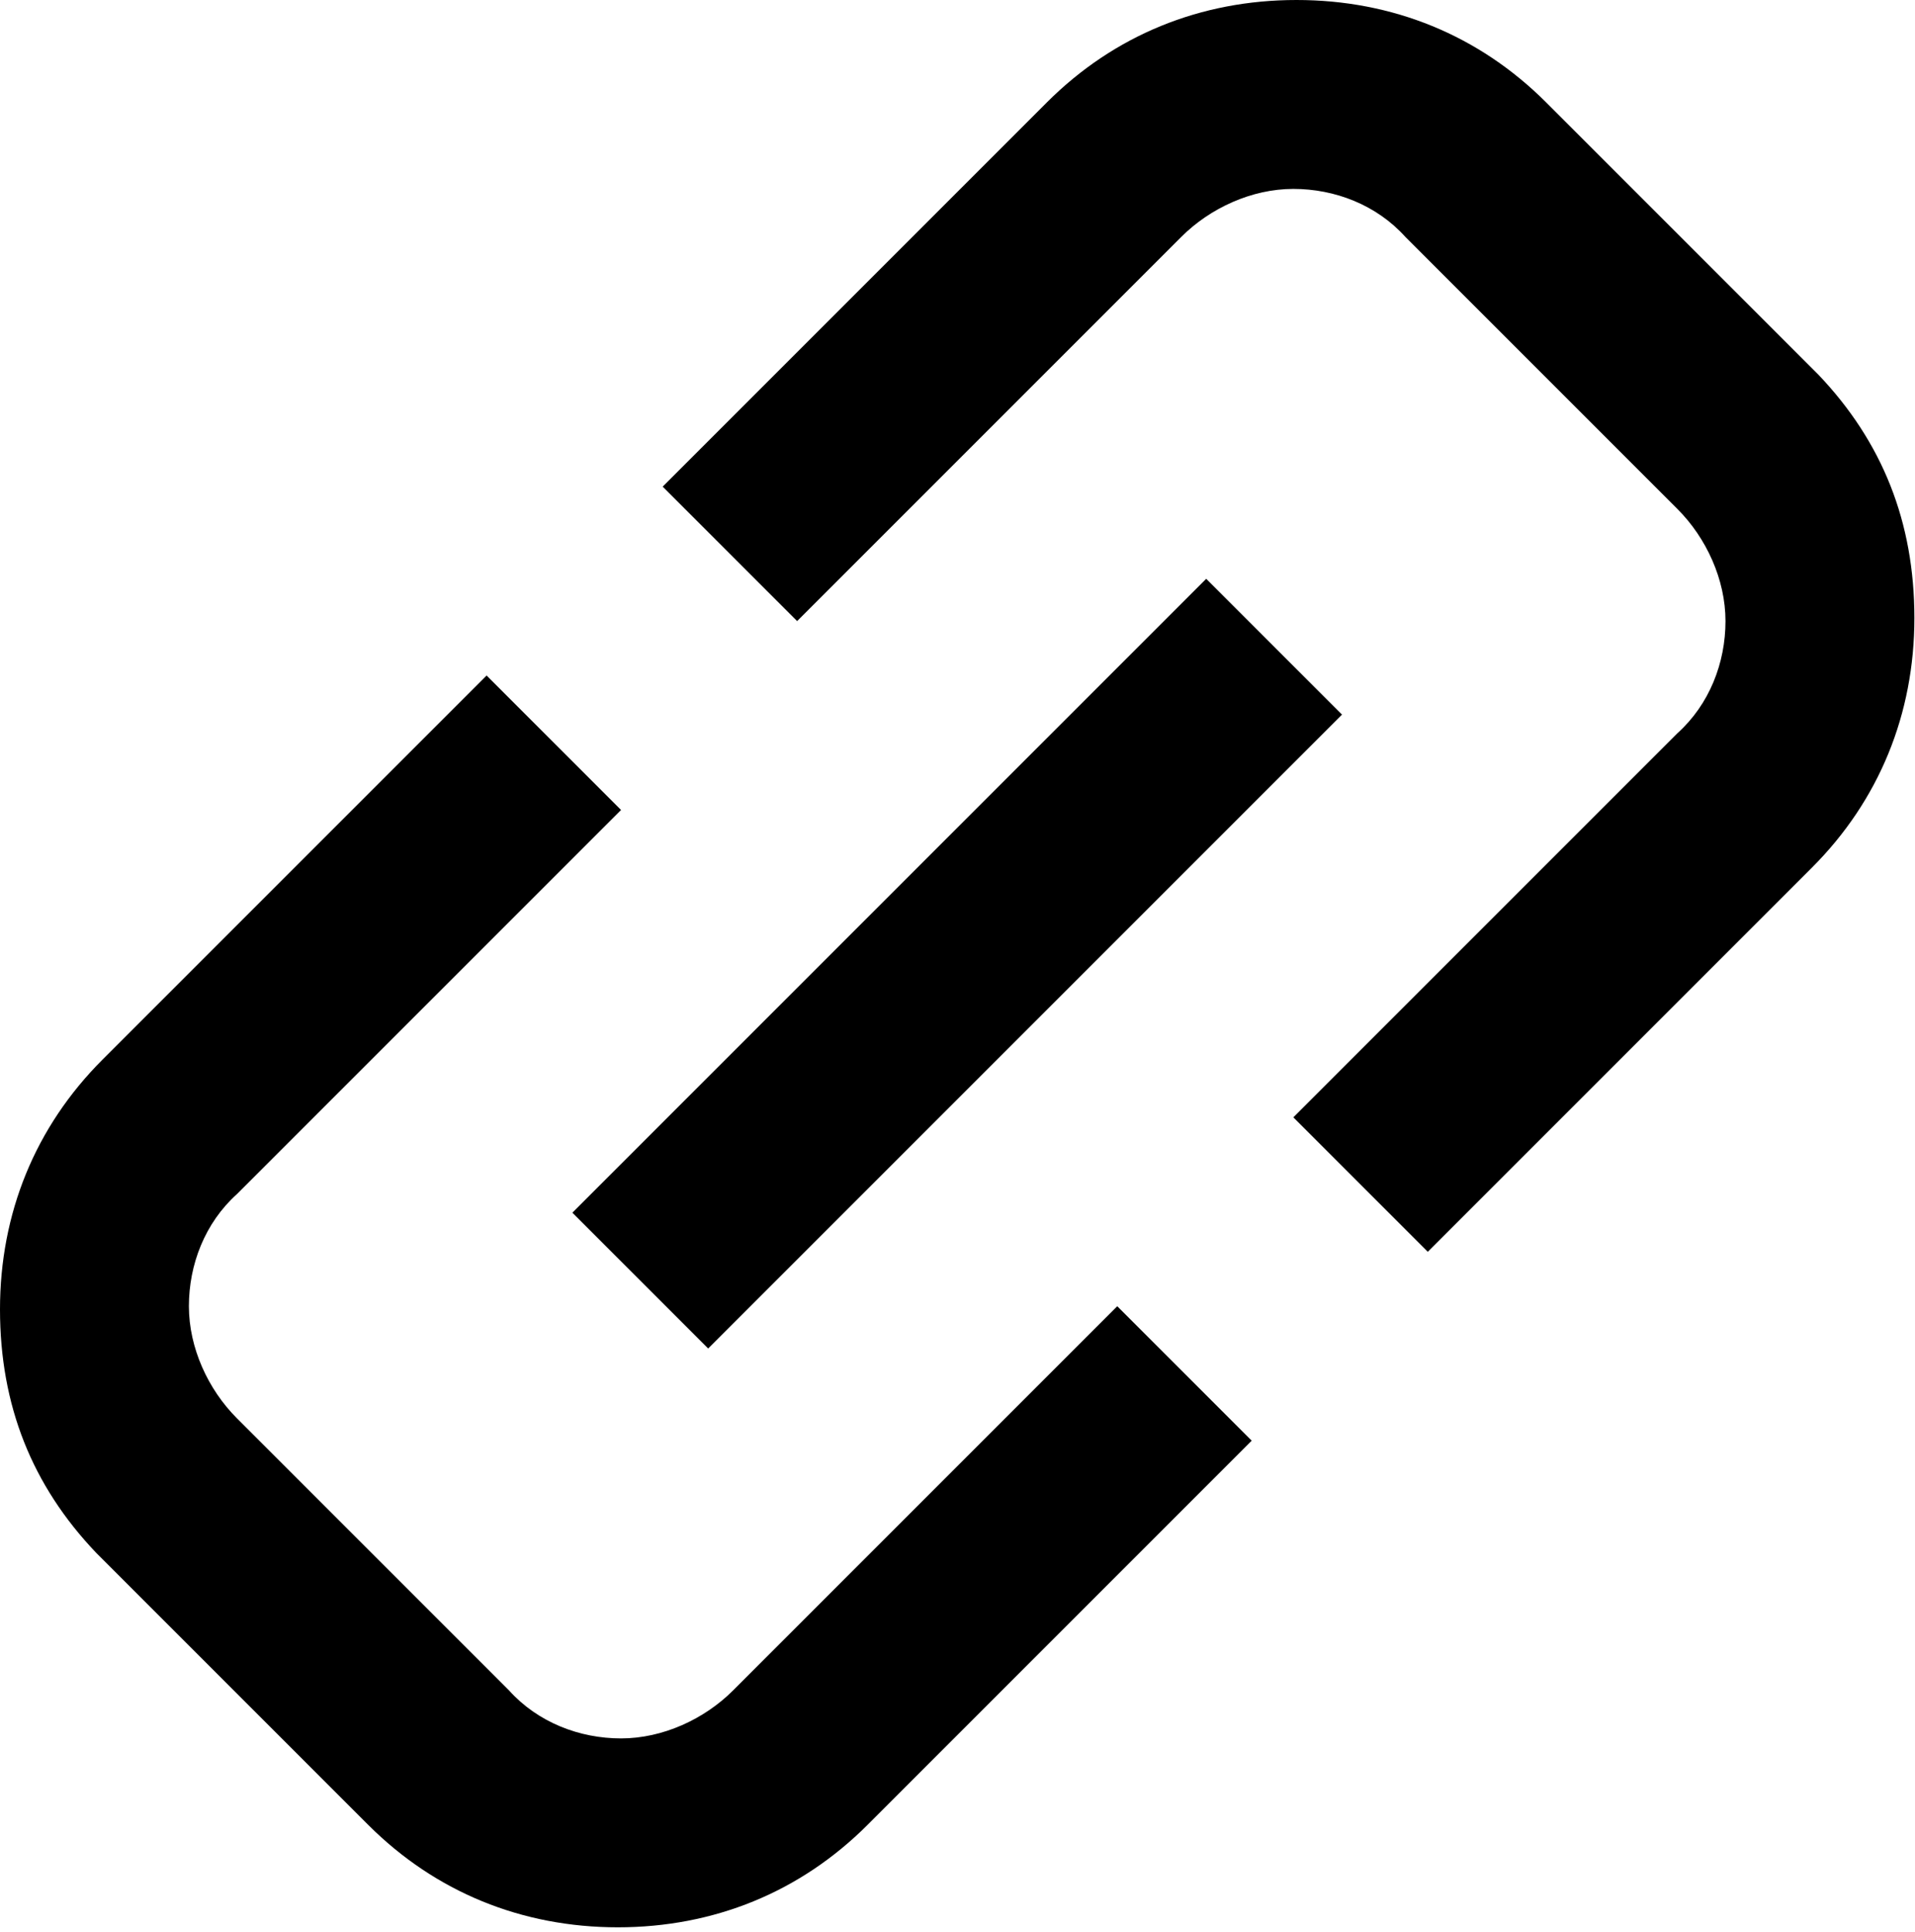
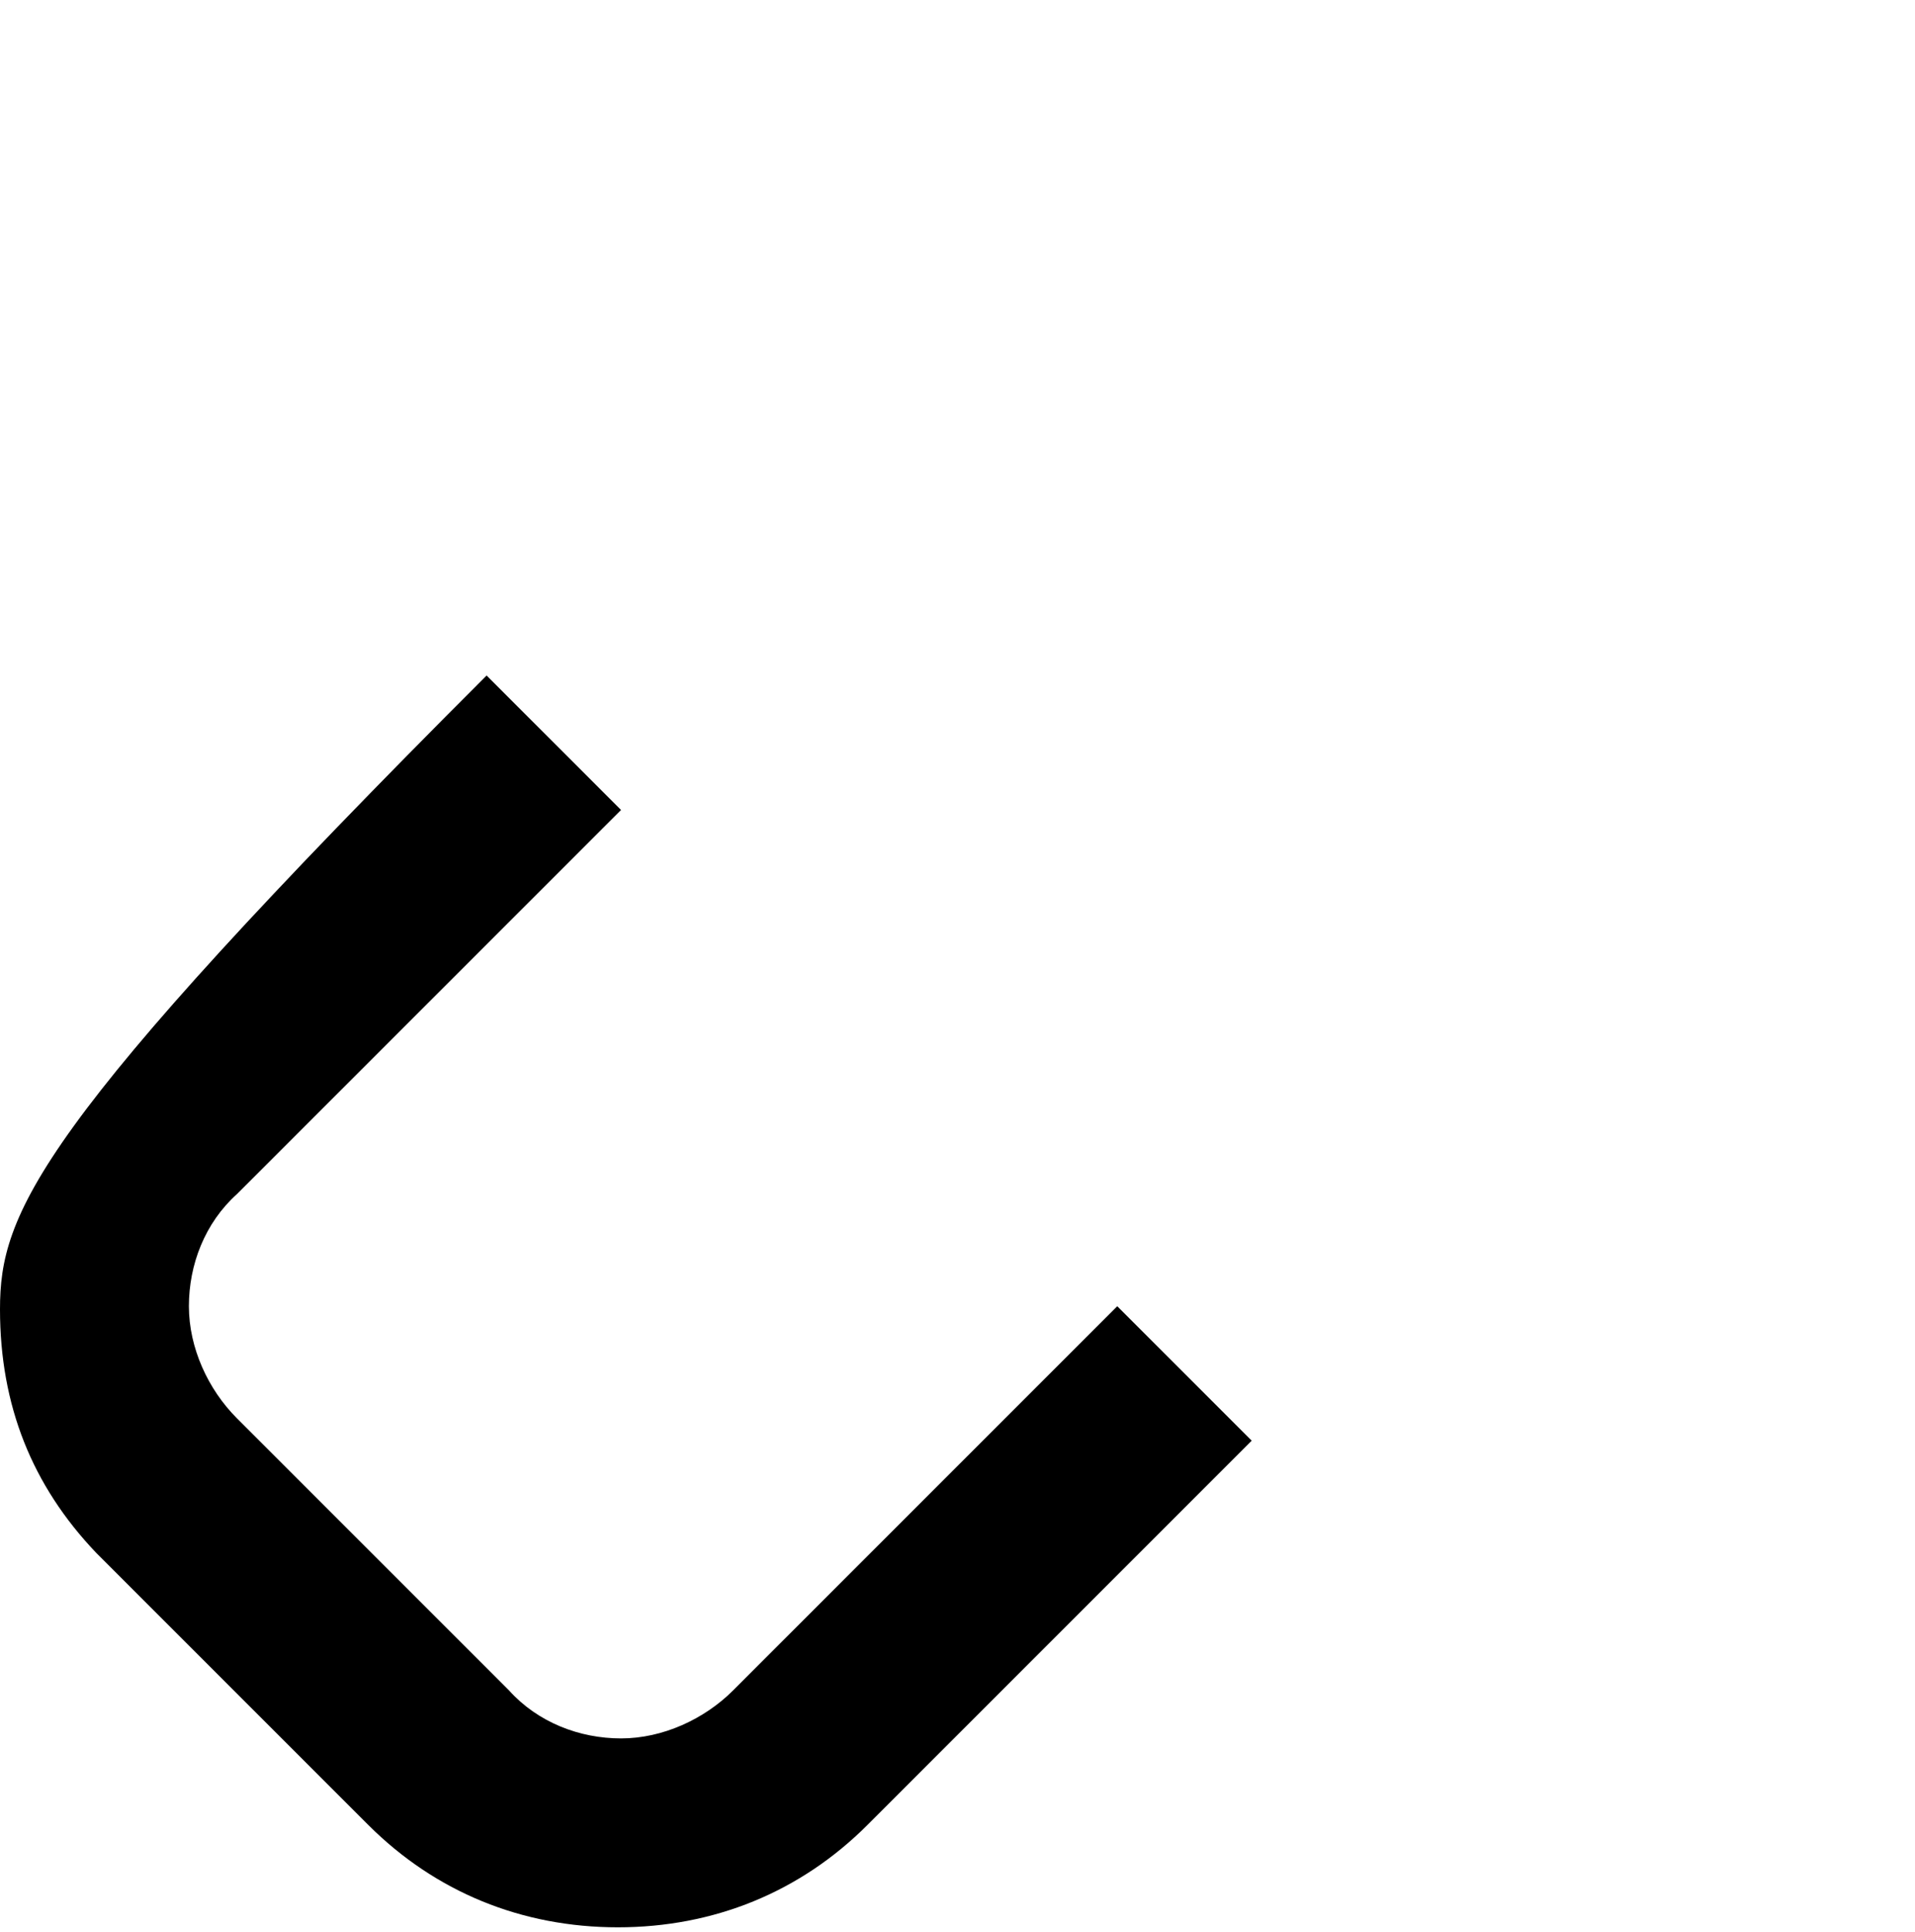
<svg xmlns="http://www.w3.org/2000/svg" width="335" height="338" viewBox="0 0 335 338" fill="none">
-   <path d="M16.806 271.604L64.408 319.206C76.17 330.968 91.287 337.128 108.088 337.128C124.889 337.128 140.01 330.968 151.768 319.206L218.967 252.007L195.447 228.487L128.248 295.686C123.209 300.725 115.928 304.085 108.646 304.085C101.364 304.085 94.087 301.284 89.044 295.686L41.442 248.084C36.403 243.045 33.044 235.764 33.044 228.482C33.044 221.2 35.844 213.923 41.442 208.88L108.641 141.681L85.121 118.161L17.922 185.36C6.16 197.122 0 212.239 0 229.04C0.004 245.845 5.605 259.845 16.805 271.602L16.806 271.604Z" fill="black" />
-   <path d="M318.086 65.524L270.484 17.922C258.722 6.16 243.605 0 226.804 0C210.003 0 194.882 6.16 183.124 17.922L115.925 85.121L139.445 108.641L206.644 41.442C211.683 36.403 218.964 33.044 226.246 33.044C233.528 33.044 240.805 35.844 245.848 41.442L293.45 89.044C298.489 94.083 301.848 101.364 301.848 108.646C301.848 115.928 299.048 123.205 293.45 128.248L226.251 195.447L249.771 218.967L316.97 151.768C328.732 140.006 334.892 124.889 334.892 108.088C334.888 91.283 329.286 77.283 318.087 65.526L318.086 65.524Z" fill="black" />
-   <path d="M100.126 212.124L211.006 101.244L234.764 125.002L123.884 235.882L100.126 212.124Z" fill="black" />
+   <path d="M16.806 271.604L64.408 319.206C76.17 330.968 91.287 337.128 108.088 337.128C124.889 337.128 140.01 330.968 151.768 319.206L218.967 252.007L195.447 228.487L128.248 295.686C123.209 300.725 115.928 304.085 108.646 304.085C101.364 304.085 94.087 301.284 89.044 295.686L41.442 248.084C36.403 243.045 33.044 235.764 33.044 228.482C33.044 221.2 35.844 213.923 41.442 208.88L108.641 141.681L85.121 118.161C6.16 197.122 0 212.239 0 229.04C0.004 245.845 5.605 259.845 16.805 271.602L16.806 271.604Z" fill="black" />
</svg>